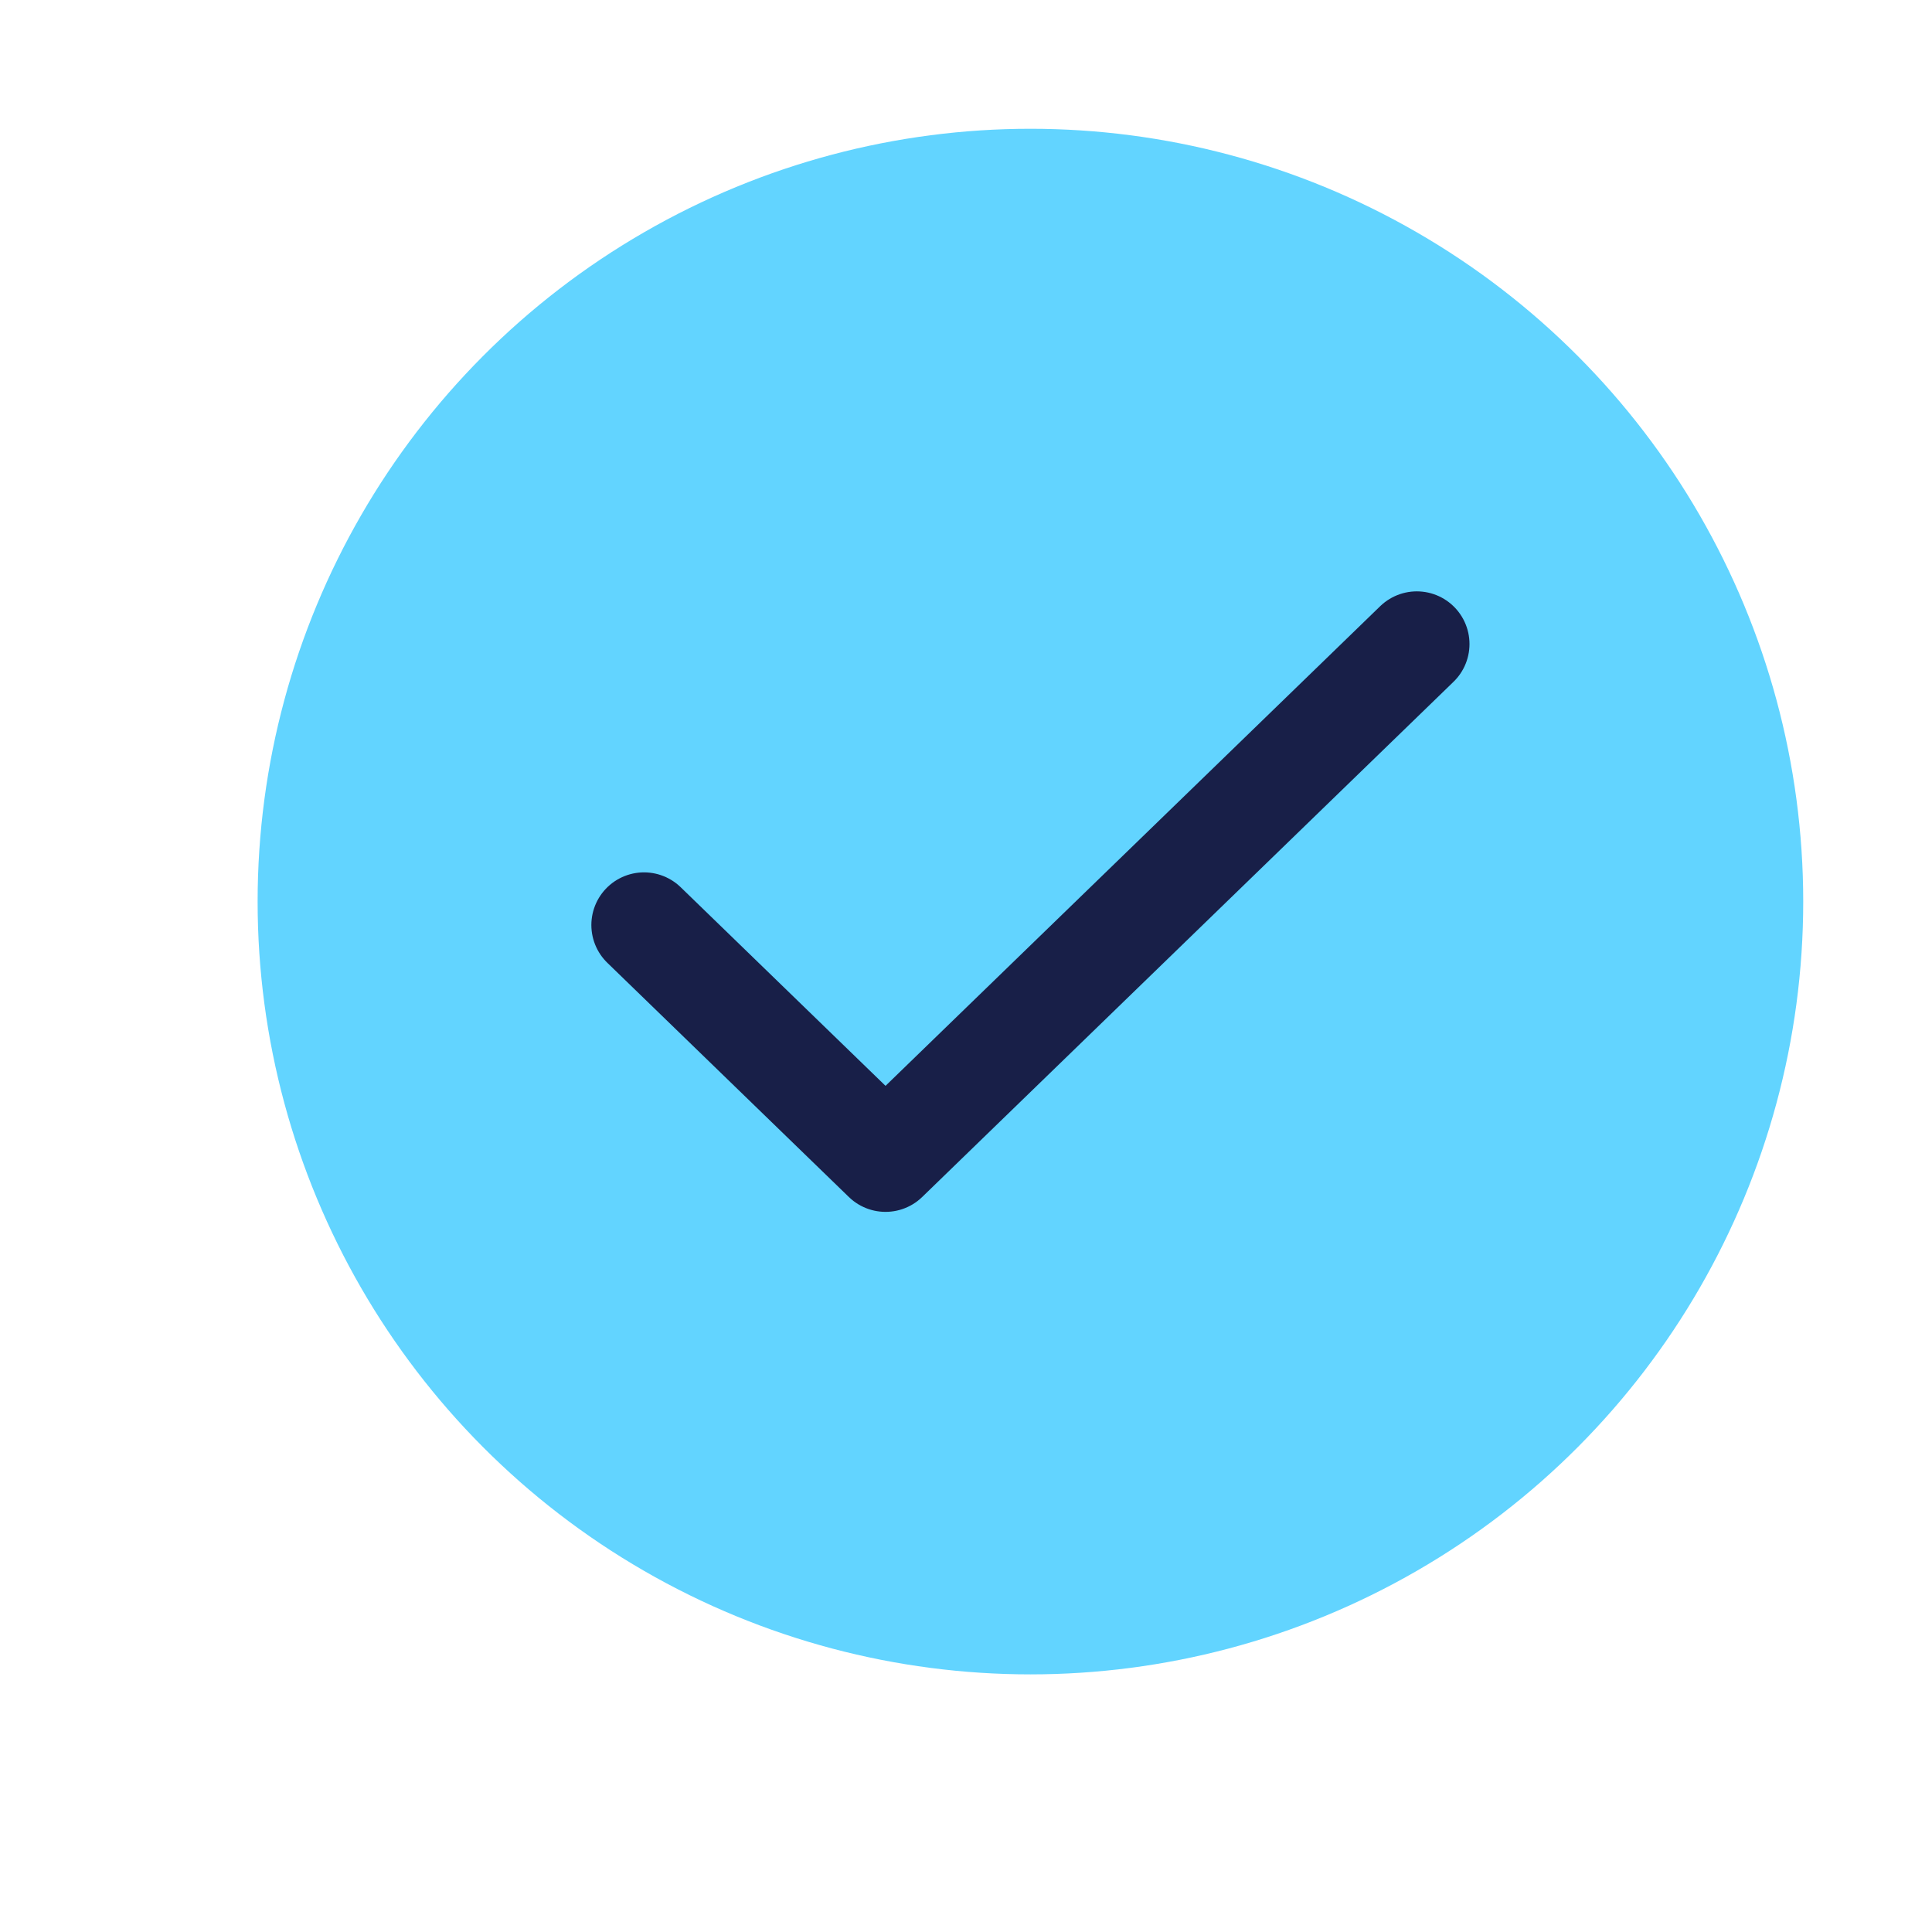
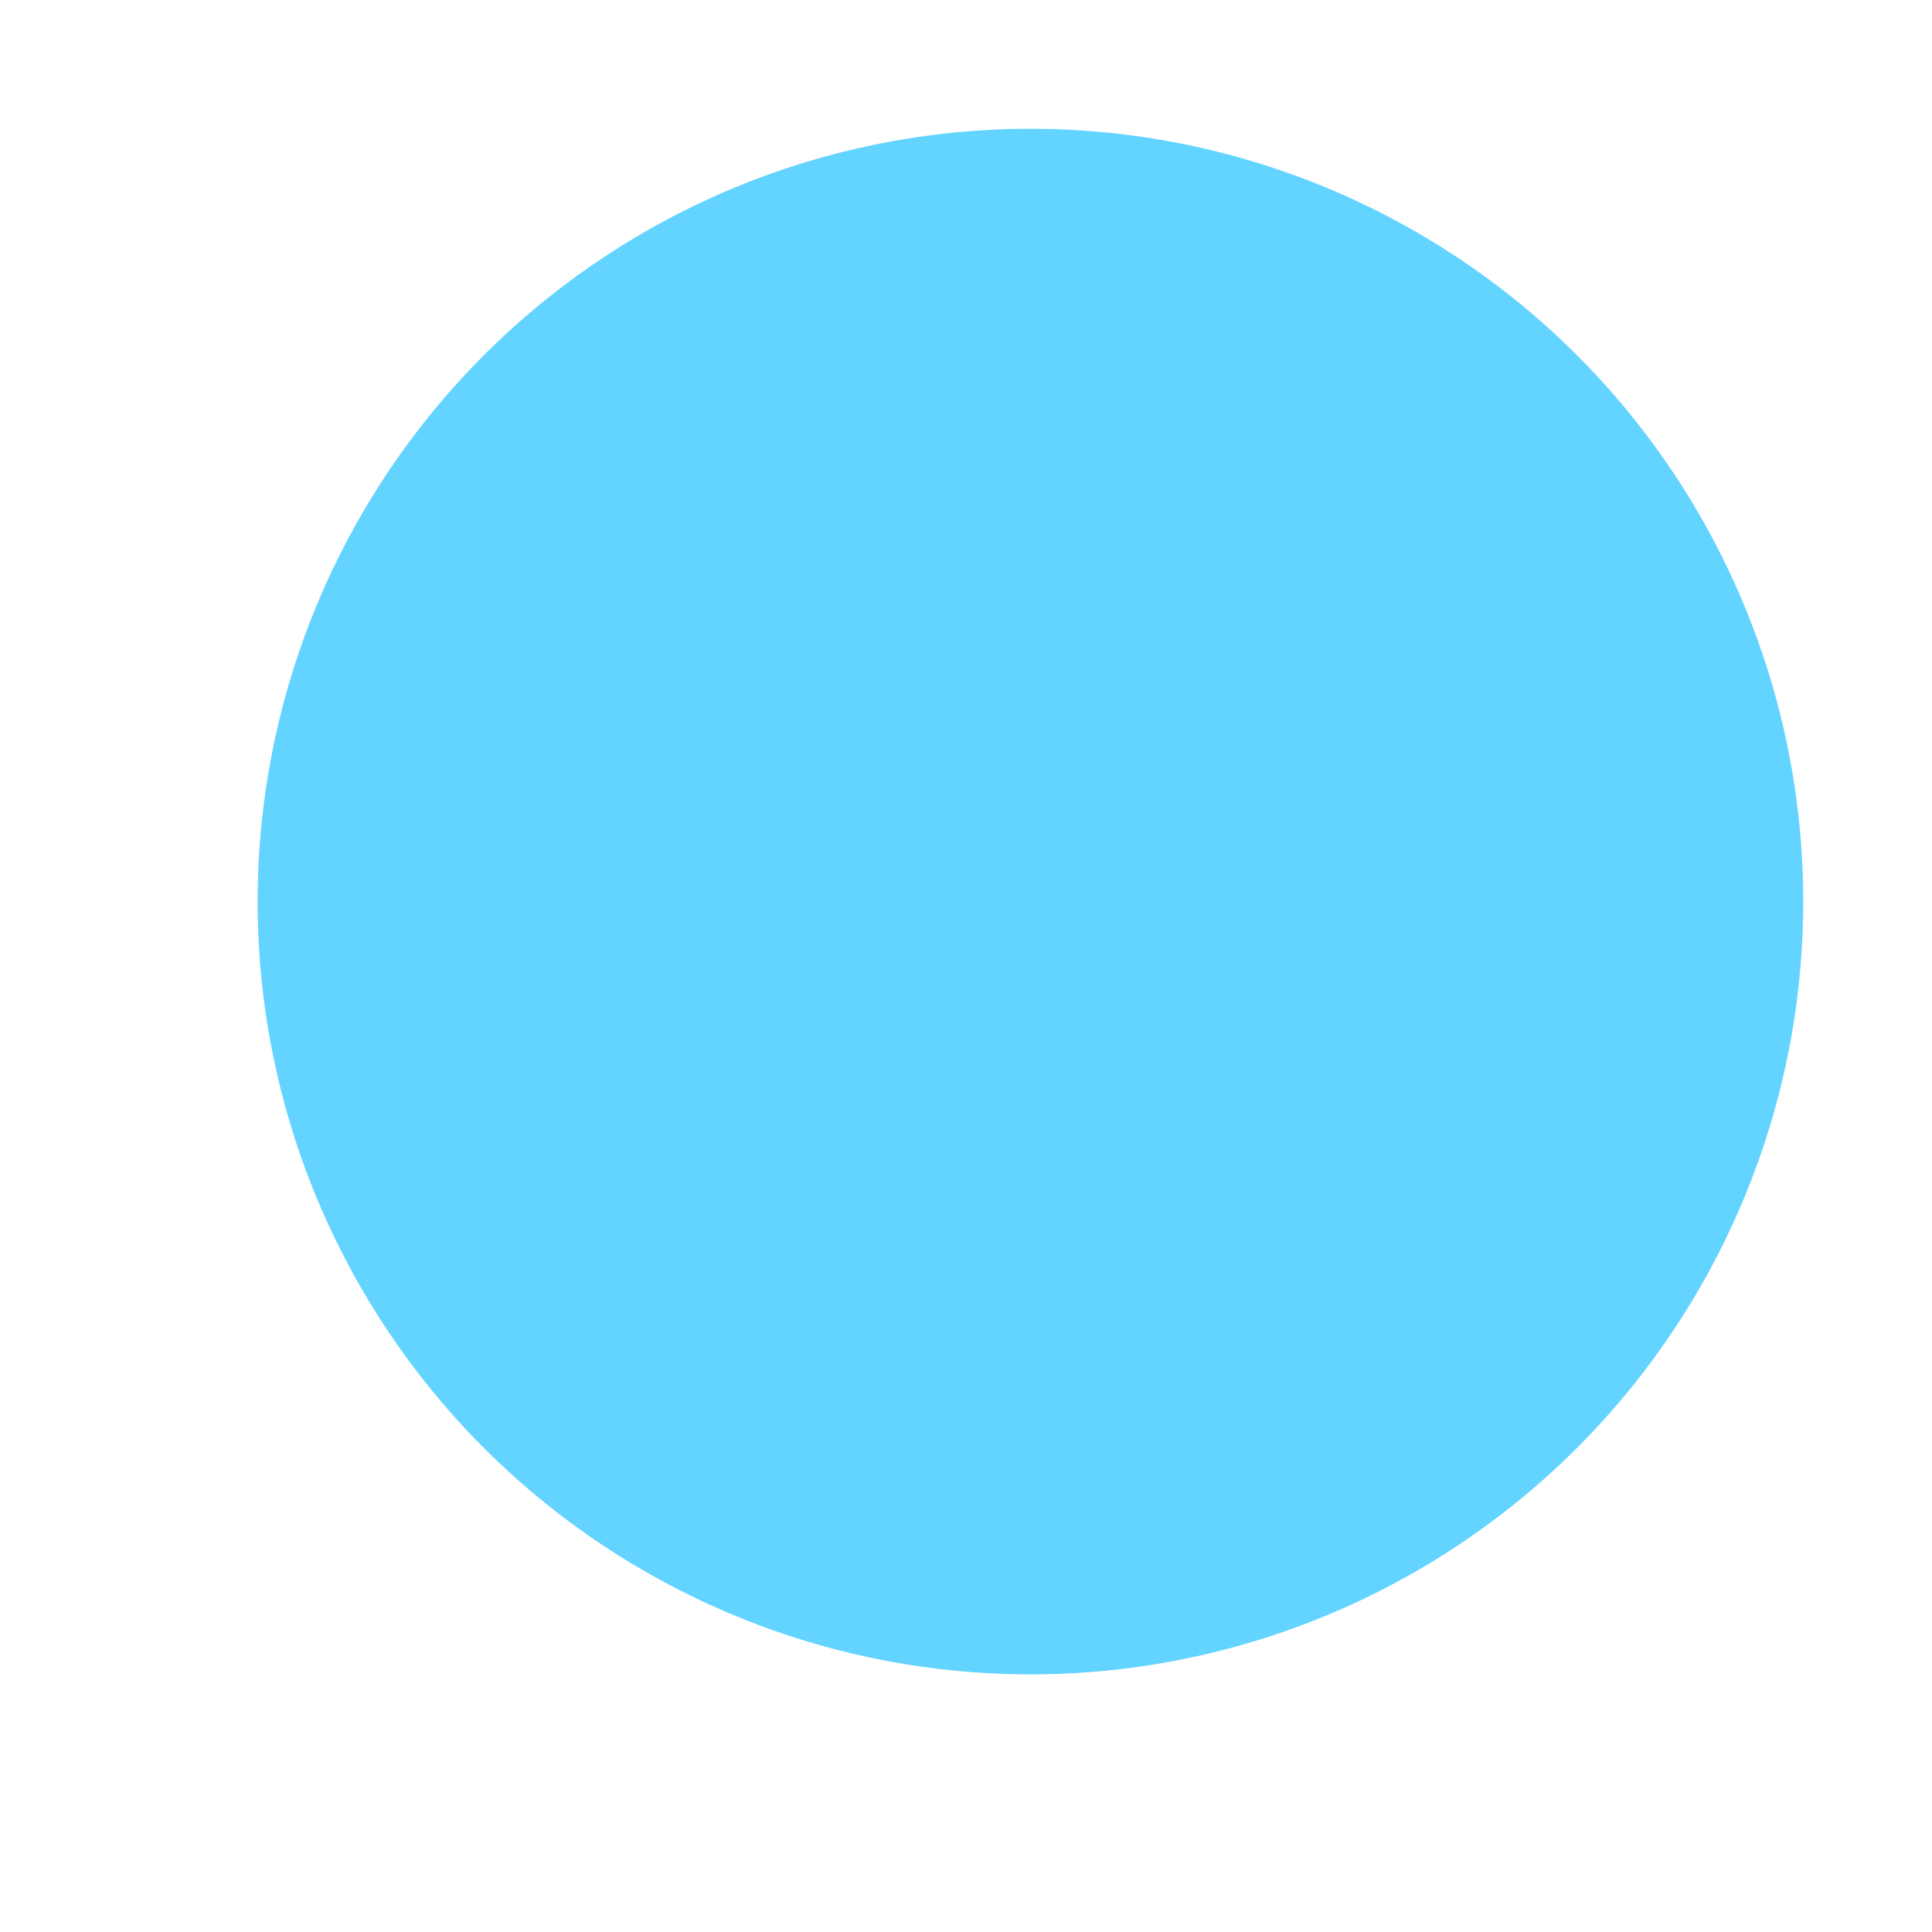
<svg xmlns="http://www.w3.org/2000/svg" width="29" height="29" viewBox="0 0 29 29" fill="none">
  <circle cx="15.467" cy="13.533" r="11.6" fill="#62D4FF" />
-   <path d="M21.267 9.667L13.292 17.4L9.667 13.885" stroke="#181F48" stroke-width="1.581" stroke-linecap="round" stroke-linejoin="round" />
</svg>